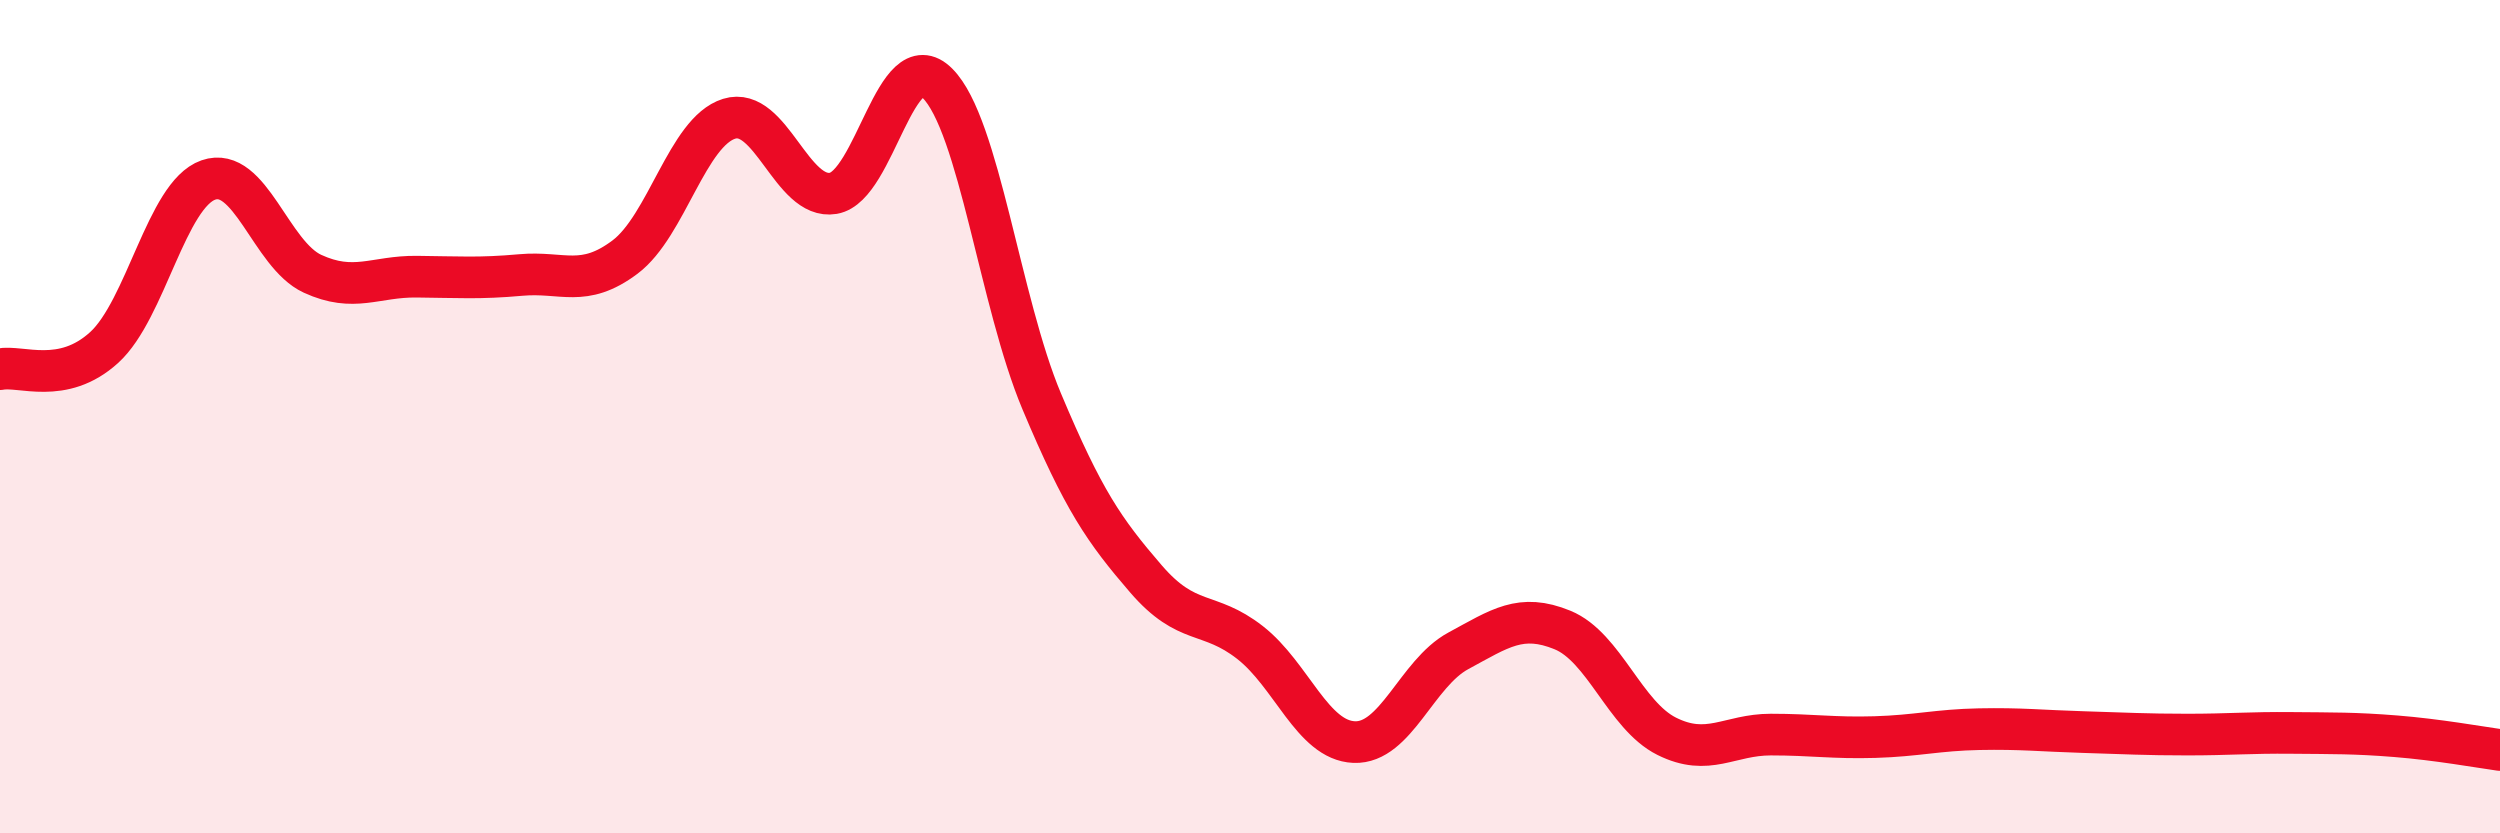
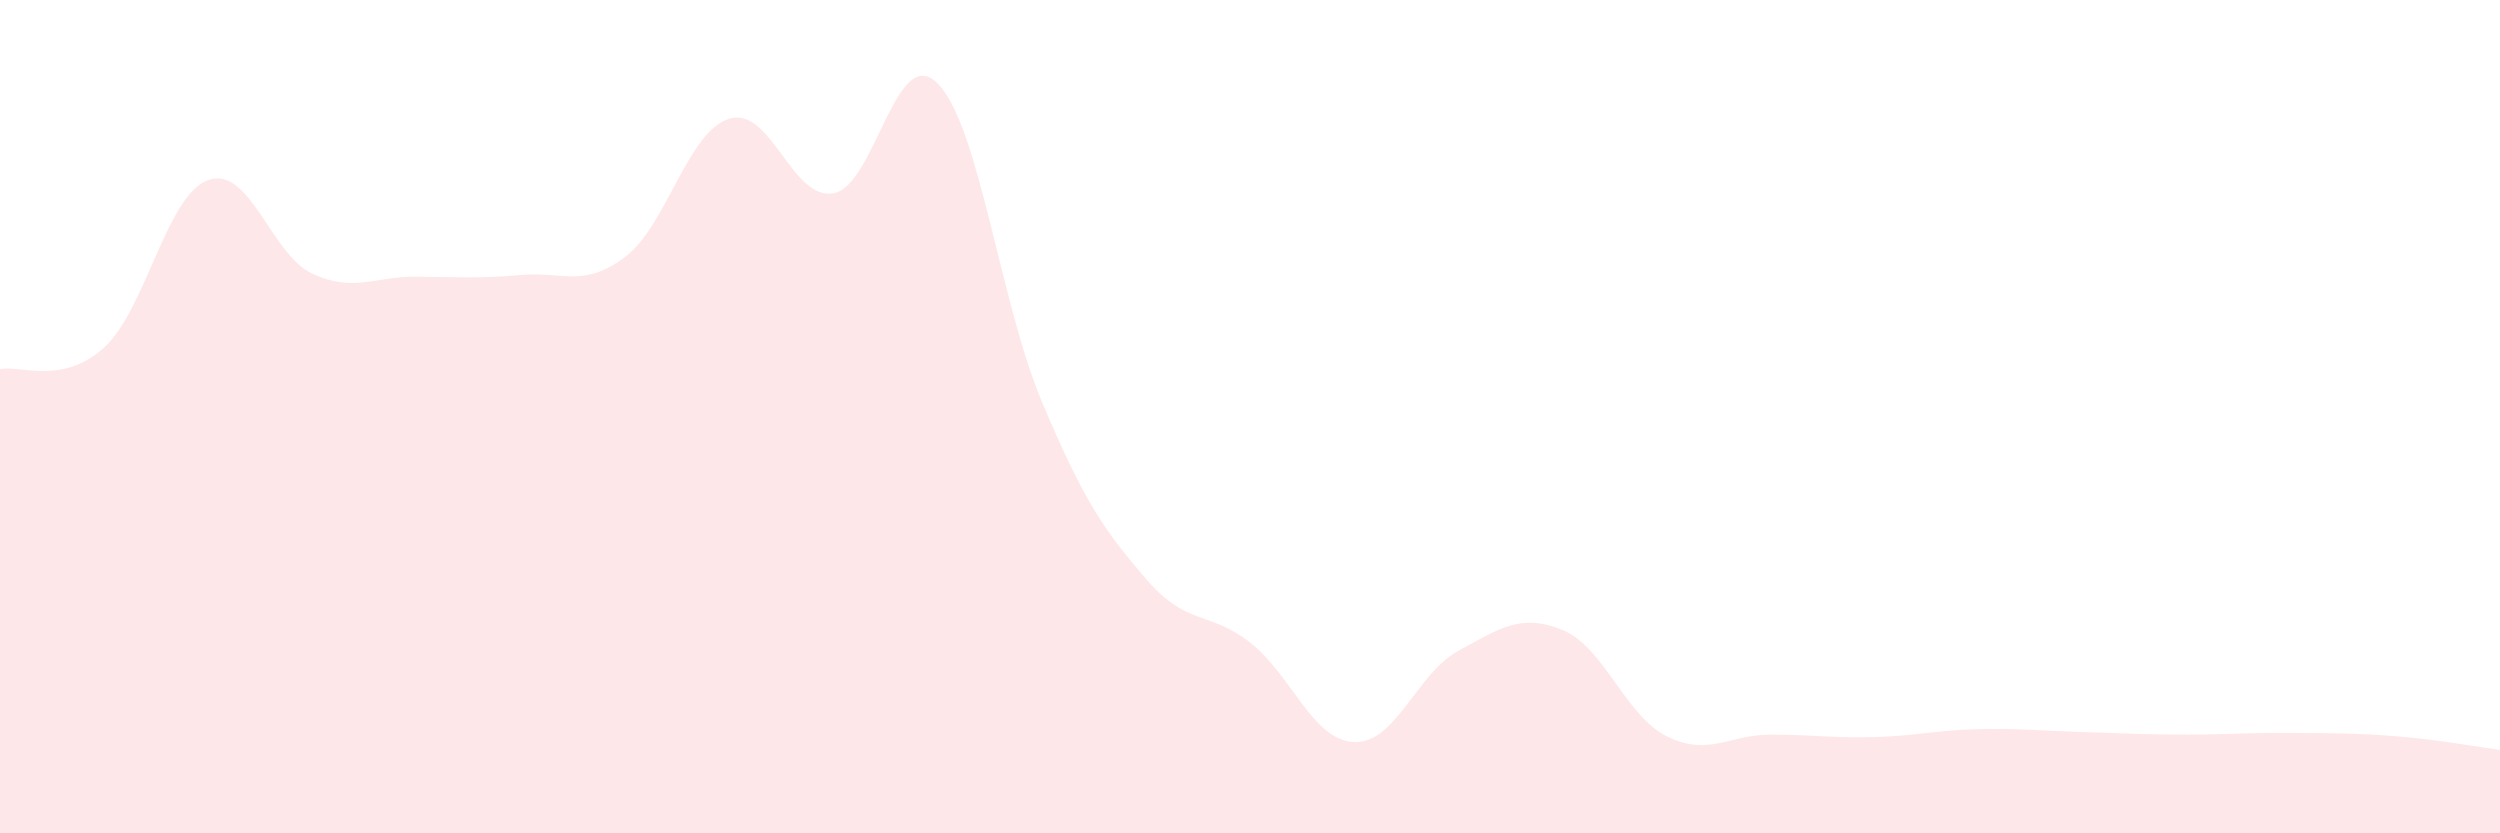
<svg xmlns="http://www.w3.org/2000/svg" width="60" height="20" viewBox="0 0 60 20">
  <path d="M 0,8.86 C 0.5,8.76 1.5,9.25 2.5,8.34 C 3.5,7.43 4,4.67 5,4.32 C 6,3.97 6.5,6.11 7.5,6.57 C 8.5,7.03 9,6.63 10,6.64 C 11,6.65 11.5,6.69 12.5,6.6 C 13.5,6.51 14,6.92 15,6.17 C 16,5.42 16.5,3.16 17.5,2.85 C 18.5,2.54 19,4.81 20,4.64 C 21,4.47 21.5,1 22.5,2 C 23.5,3 24,7.25 25,9.63 C 26,12.01 26.5,12.73 27.5,13.89 C 28.5,15.05 29,14.64 30,15.42 C 31,16.2 31.5,17.77 32.5,17.81 C 33.5,17.85 34,16.16 35,15.62 C 36,15.08 36.5,14.71 37.5,15.12 C 38.5,15.53 39,17.17 40,17.67 C 41,18.17 41.5,17.63 42.5,17.63 C 43.5,17.63 44,17.72 45,17.69 C 46,17.66 46.5,17.52 47.5,17.5 C 48.5,17.48 49,17.54 50,17.57 C 51,17.6 51.5,17.63 52.5,17.63 C 53.5,17.63 54,17.58 55,17.59 C 56,17.6 56.5,17.59 57.5,17.67 C 58.5,17.75 59.5,17.93 60,18L60 20L0 20Z" fill="#EB0A25" opacity="0.1" stroke-linecap="round" stroke-linejoin="round" />
-   <path d="M 0,8.86 C 0.5,8.76 1.5,9.25 2.5,8.34 C 3.5,7.43 4,4.67 5,4.32 C 6,3.97 6.5,6.11 7.5,6.57 C 8.5,7.03 9,6.63 10,6.64 C 11,6.65 11.5,6.69 12.5,6.6 C 13.5,6.51 14,6.92 15,6.17 C 16,5.42 16.5,3.16 17.5,2.85 C 18.5,2.54 19,4.81 20,4.64 C 21,4.47 21.5,1 22.5,2 C 23.5,3 24,7.25 25,9.63 C 26,12.01 26.5,12.73 27.5,13.89 C 28.5,15.05 29,14.64 30,15.42 C 31,16.2 31.5,17.77 32.5,17.81 C 33.5,17.85 34,16.16 35,15.62 C 36,15.08 36.5,14.71 37.5,15.12 C 38.5,15.53 39,17.17 40,17.67 C 41,18.17 41.5,17.63 42.5,17.63 C 43.5,17.63 44,17.72 45,17.69 C 46,17.66 46.5,17.52 47.5,17.5 C 48.5,17.48 49,17.54 50,17.57 C 51,17.6 51.5,17.63 52.5,17.63 C 53.5,17.63 54,17.58 55,17.59 C 56,17.6 56.5,17.59 57.5,17.67 C 58.5,17.75 59.5,17.93 60,18" stroke="#EB0A25" stroke-width="1" fill="none" stroke-linecap="round" stroke-linejoin="round" />
</svg>